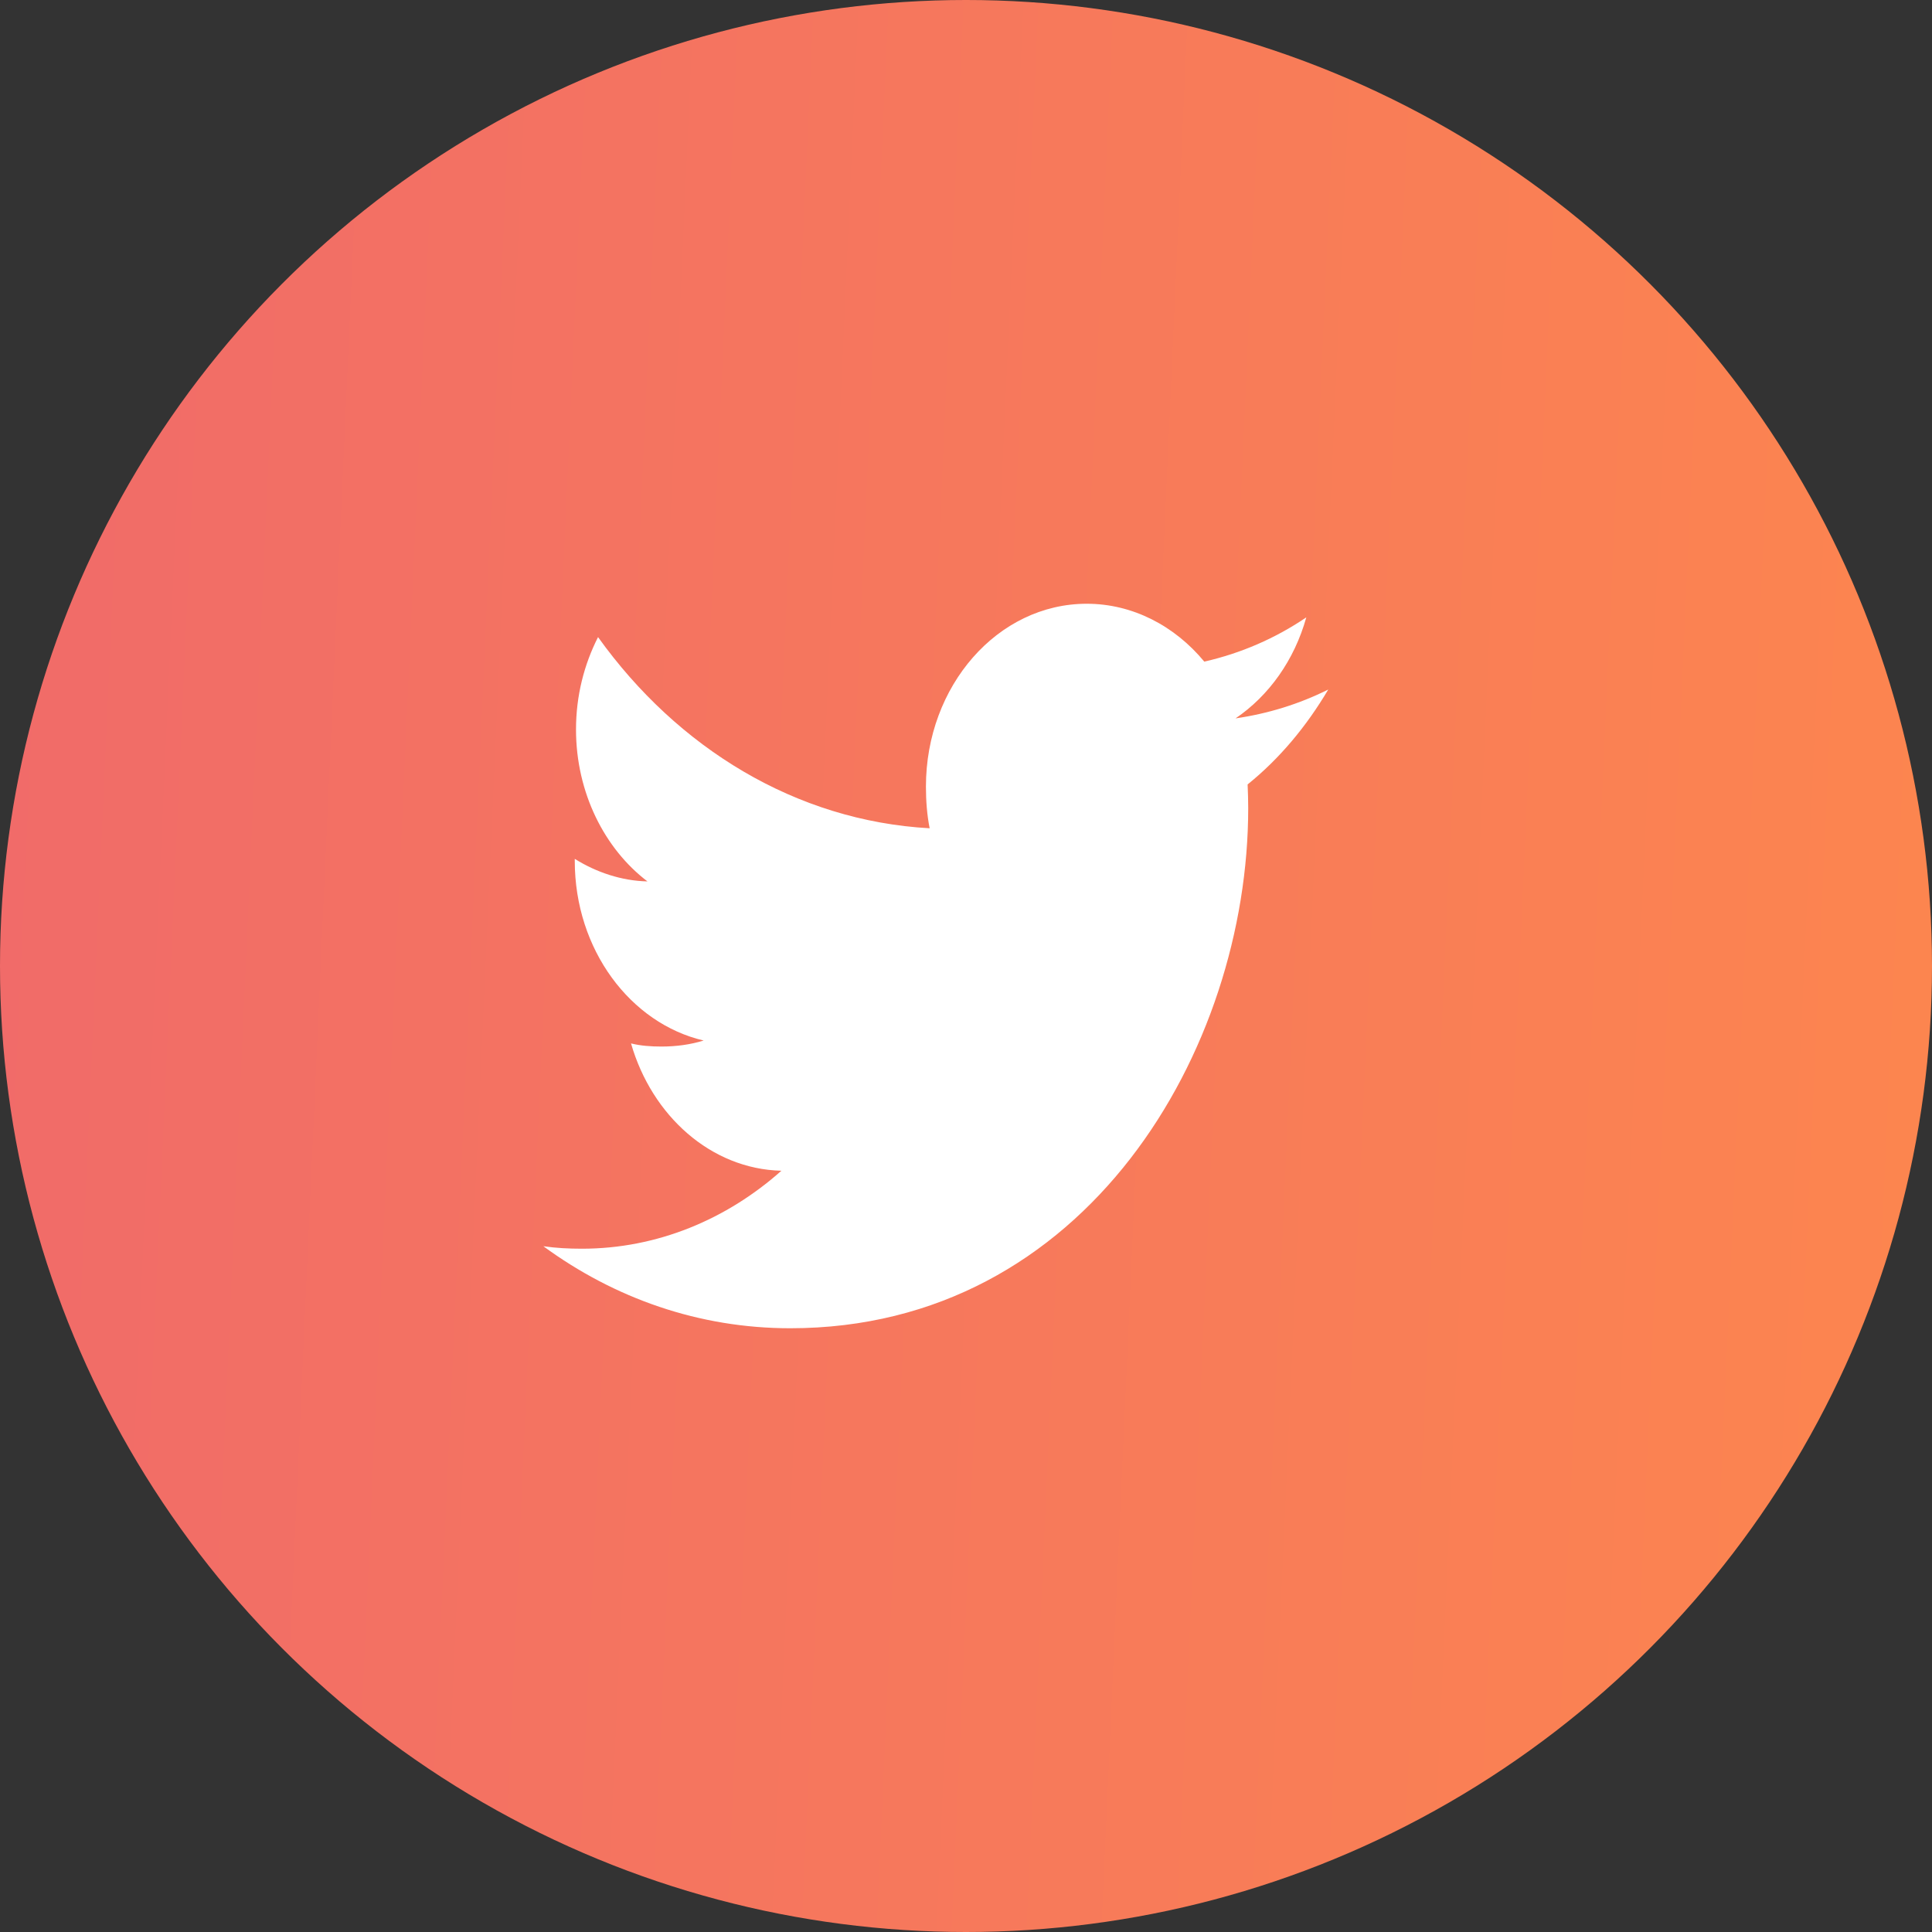
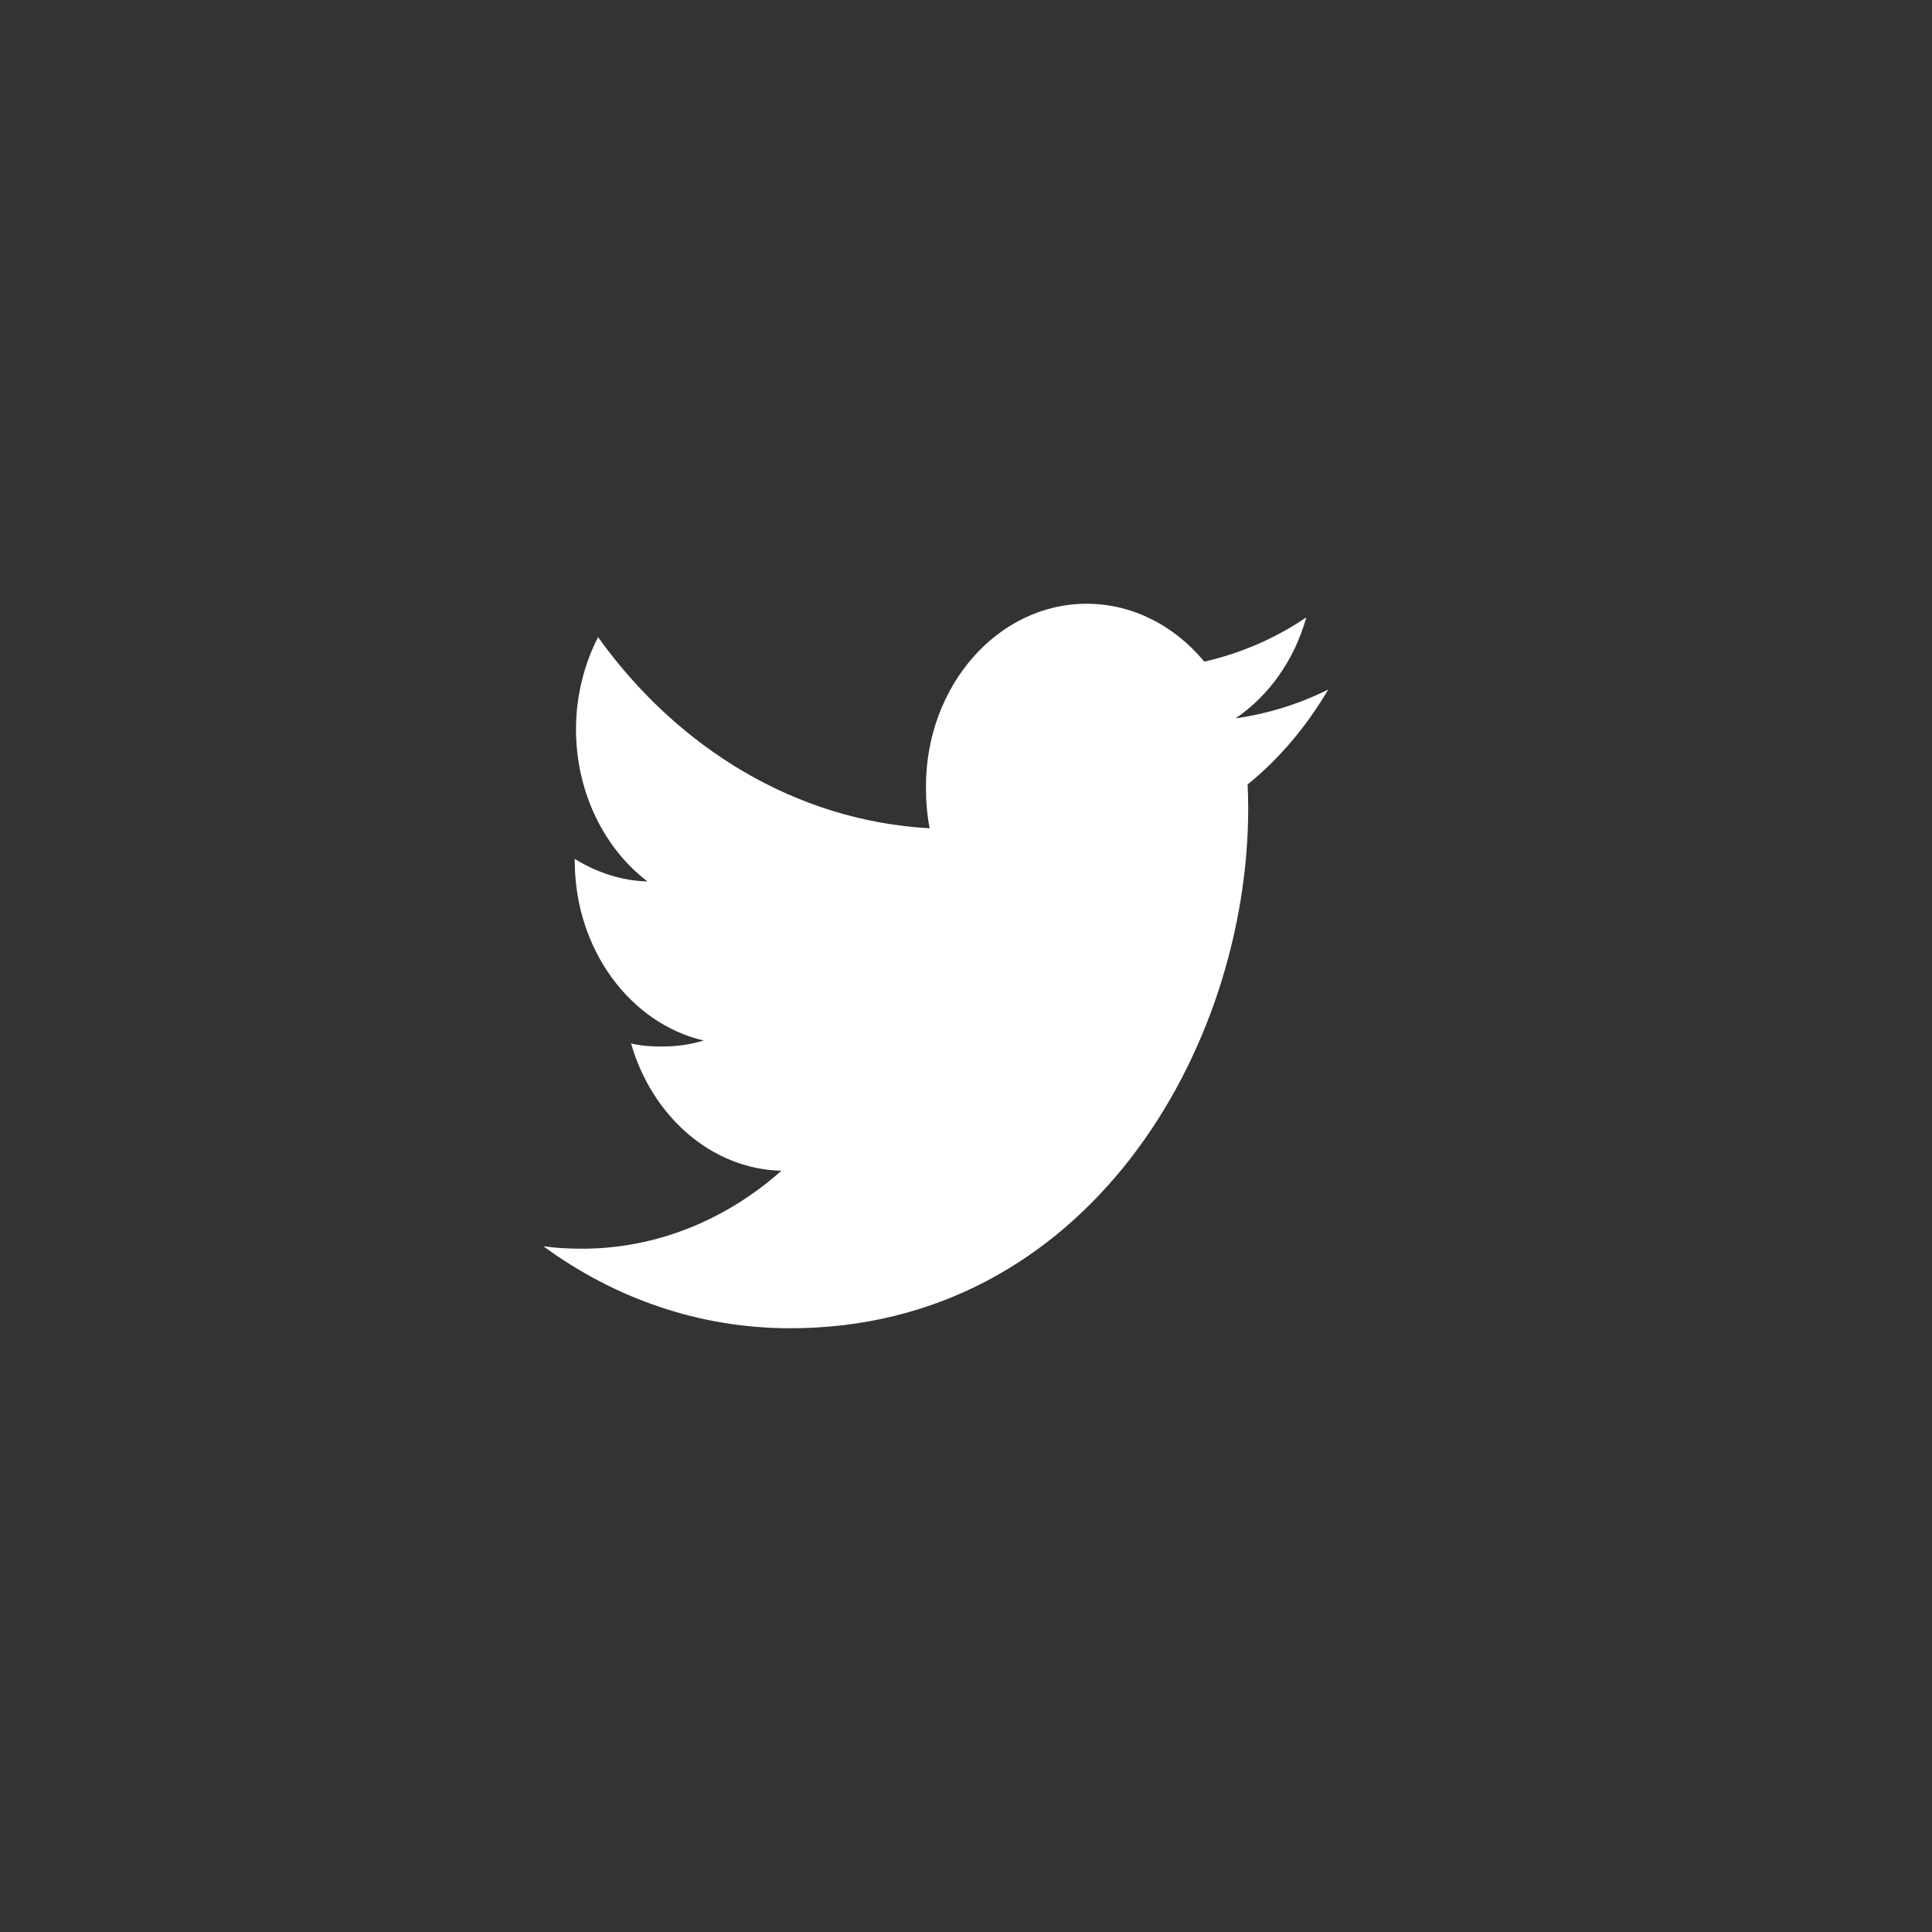
<svg xmlns="http://www.w3.org/2000/svg" width="42" height="42" viewBox="0 0 42 42" fill="none">
  <rect x="0" y="0" width="42" height="42" fill="#333333" stroke="none" />
-   <circle cx="21" cy="21" r="21" fill="url(#paint0_linear)" />
  <path d="M28.875 14.99C28.241 15.306 27.564 15.515 26.86 15.617C27.585 15.125 28.138 14.352 28.398 13.421C27.722 13.879 26.976 14.202 26.18 14.383C25.538 13.606 24.623 13.125 23.625 13.125C21.689 13.125 20.129 14.911 20.129 17.1C20.129 17.415 20.153 17.718 20.21 18.006C17.302 17.845 14.729 16.262 13.001 13.85C12.699 14.444 12.522 15.125 12.522 15.858C12.522 17.235 13.146 18.455 14.075 19.161C13.513 19.149 12.962 18.963 12.495 18.671C12.495 18.683 12.495 18.699 12.495 18.715C12.495 20.646 13.707 22.25 15.297 22.62C15.013 22.708 14.703 22.751 14.38 22.751C14.156 22.751 13.93 22.736 13.718 22.683C14.171 24.257 15.457 25.414 16.987 25.451C15.797 26.509 14.286 27.146 12.65 27.146C12.363 27.146 12.088 27.132 11.812 27.092C13.362 28.227 15.198 28.875 17.179 28.875C23.616 28.875 27.135 22.817 27.135 17.567C27.135 17.391 27.129 17.221 27.122 17.053C27.816 16.493 28.399 15.794 28.875 14.99Z" fill="white" />
  <defs>
    <linearGradient id="paint0_linear" x1="-1.042" y1="-2.97534e-06" x2="52.601" y2="2.419" gradientUnits="userSpaceOnUse">
      <stop stop-color="#F06A6A" />
      <stop offset="1" stop-color="#FF8B49" />
    </linearGradient>
  </defs>
</svg>